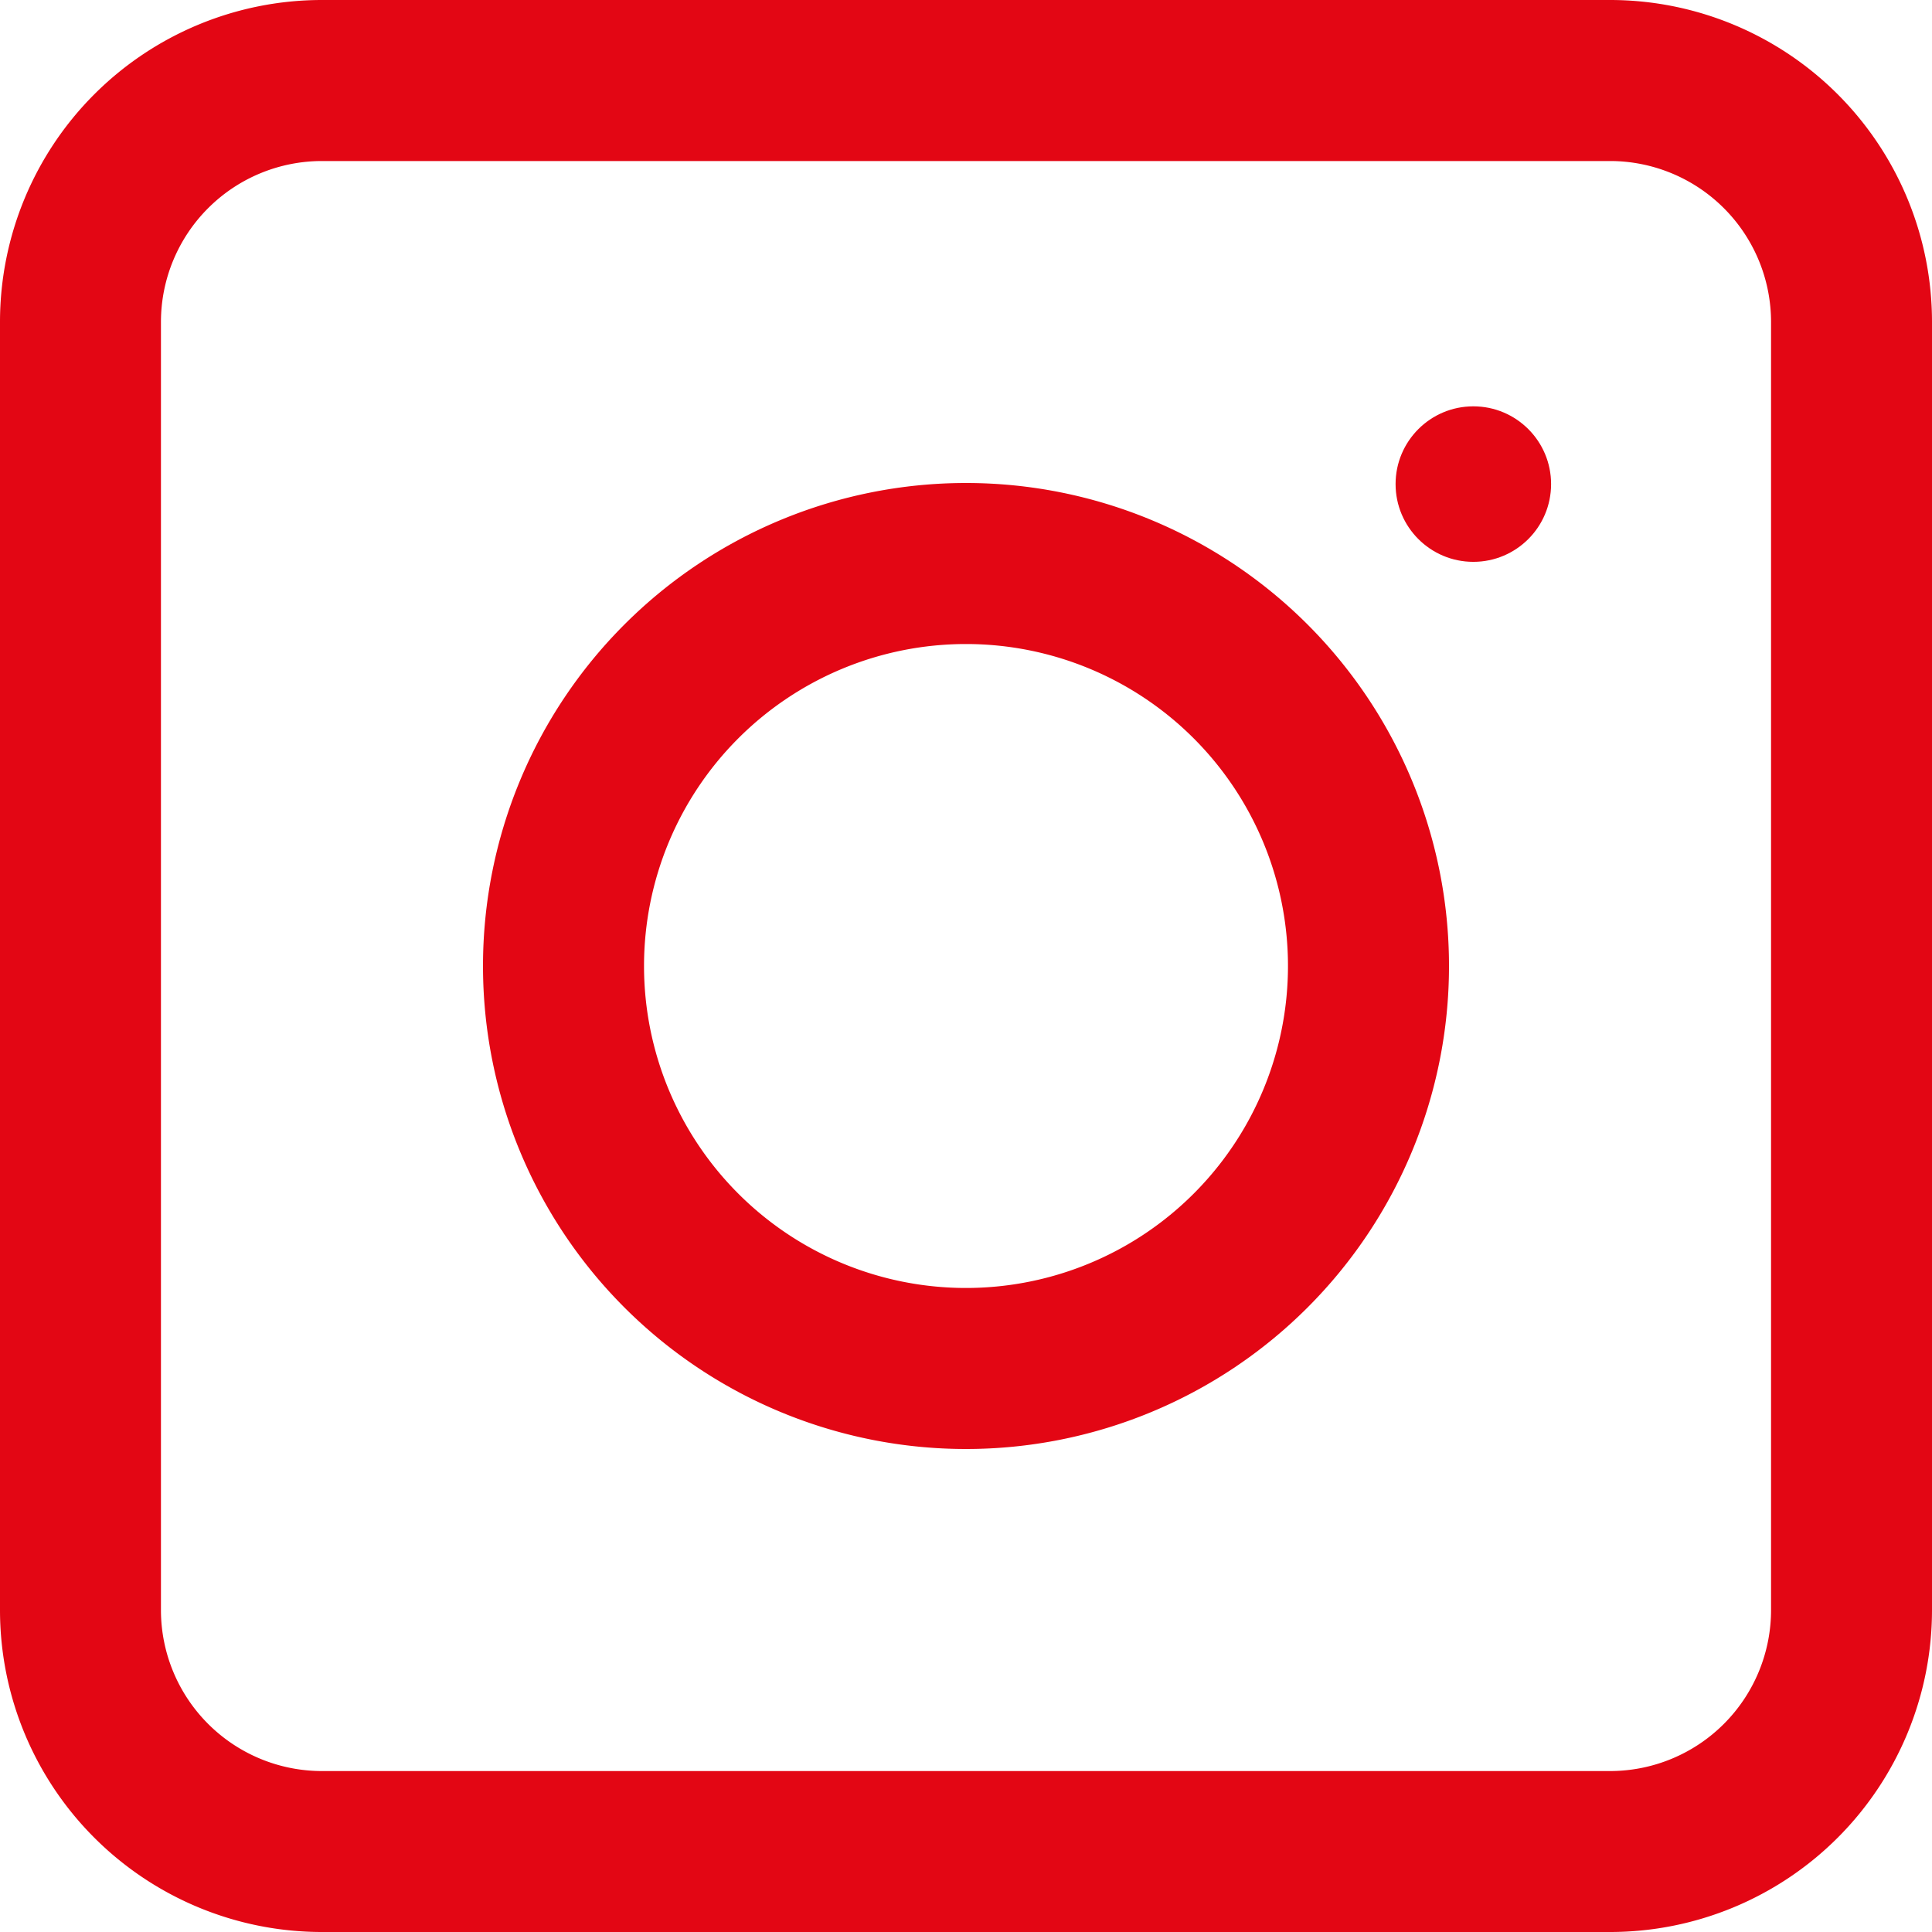
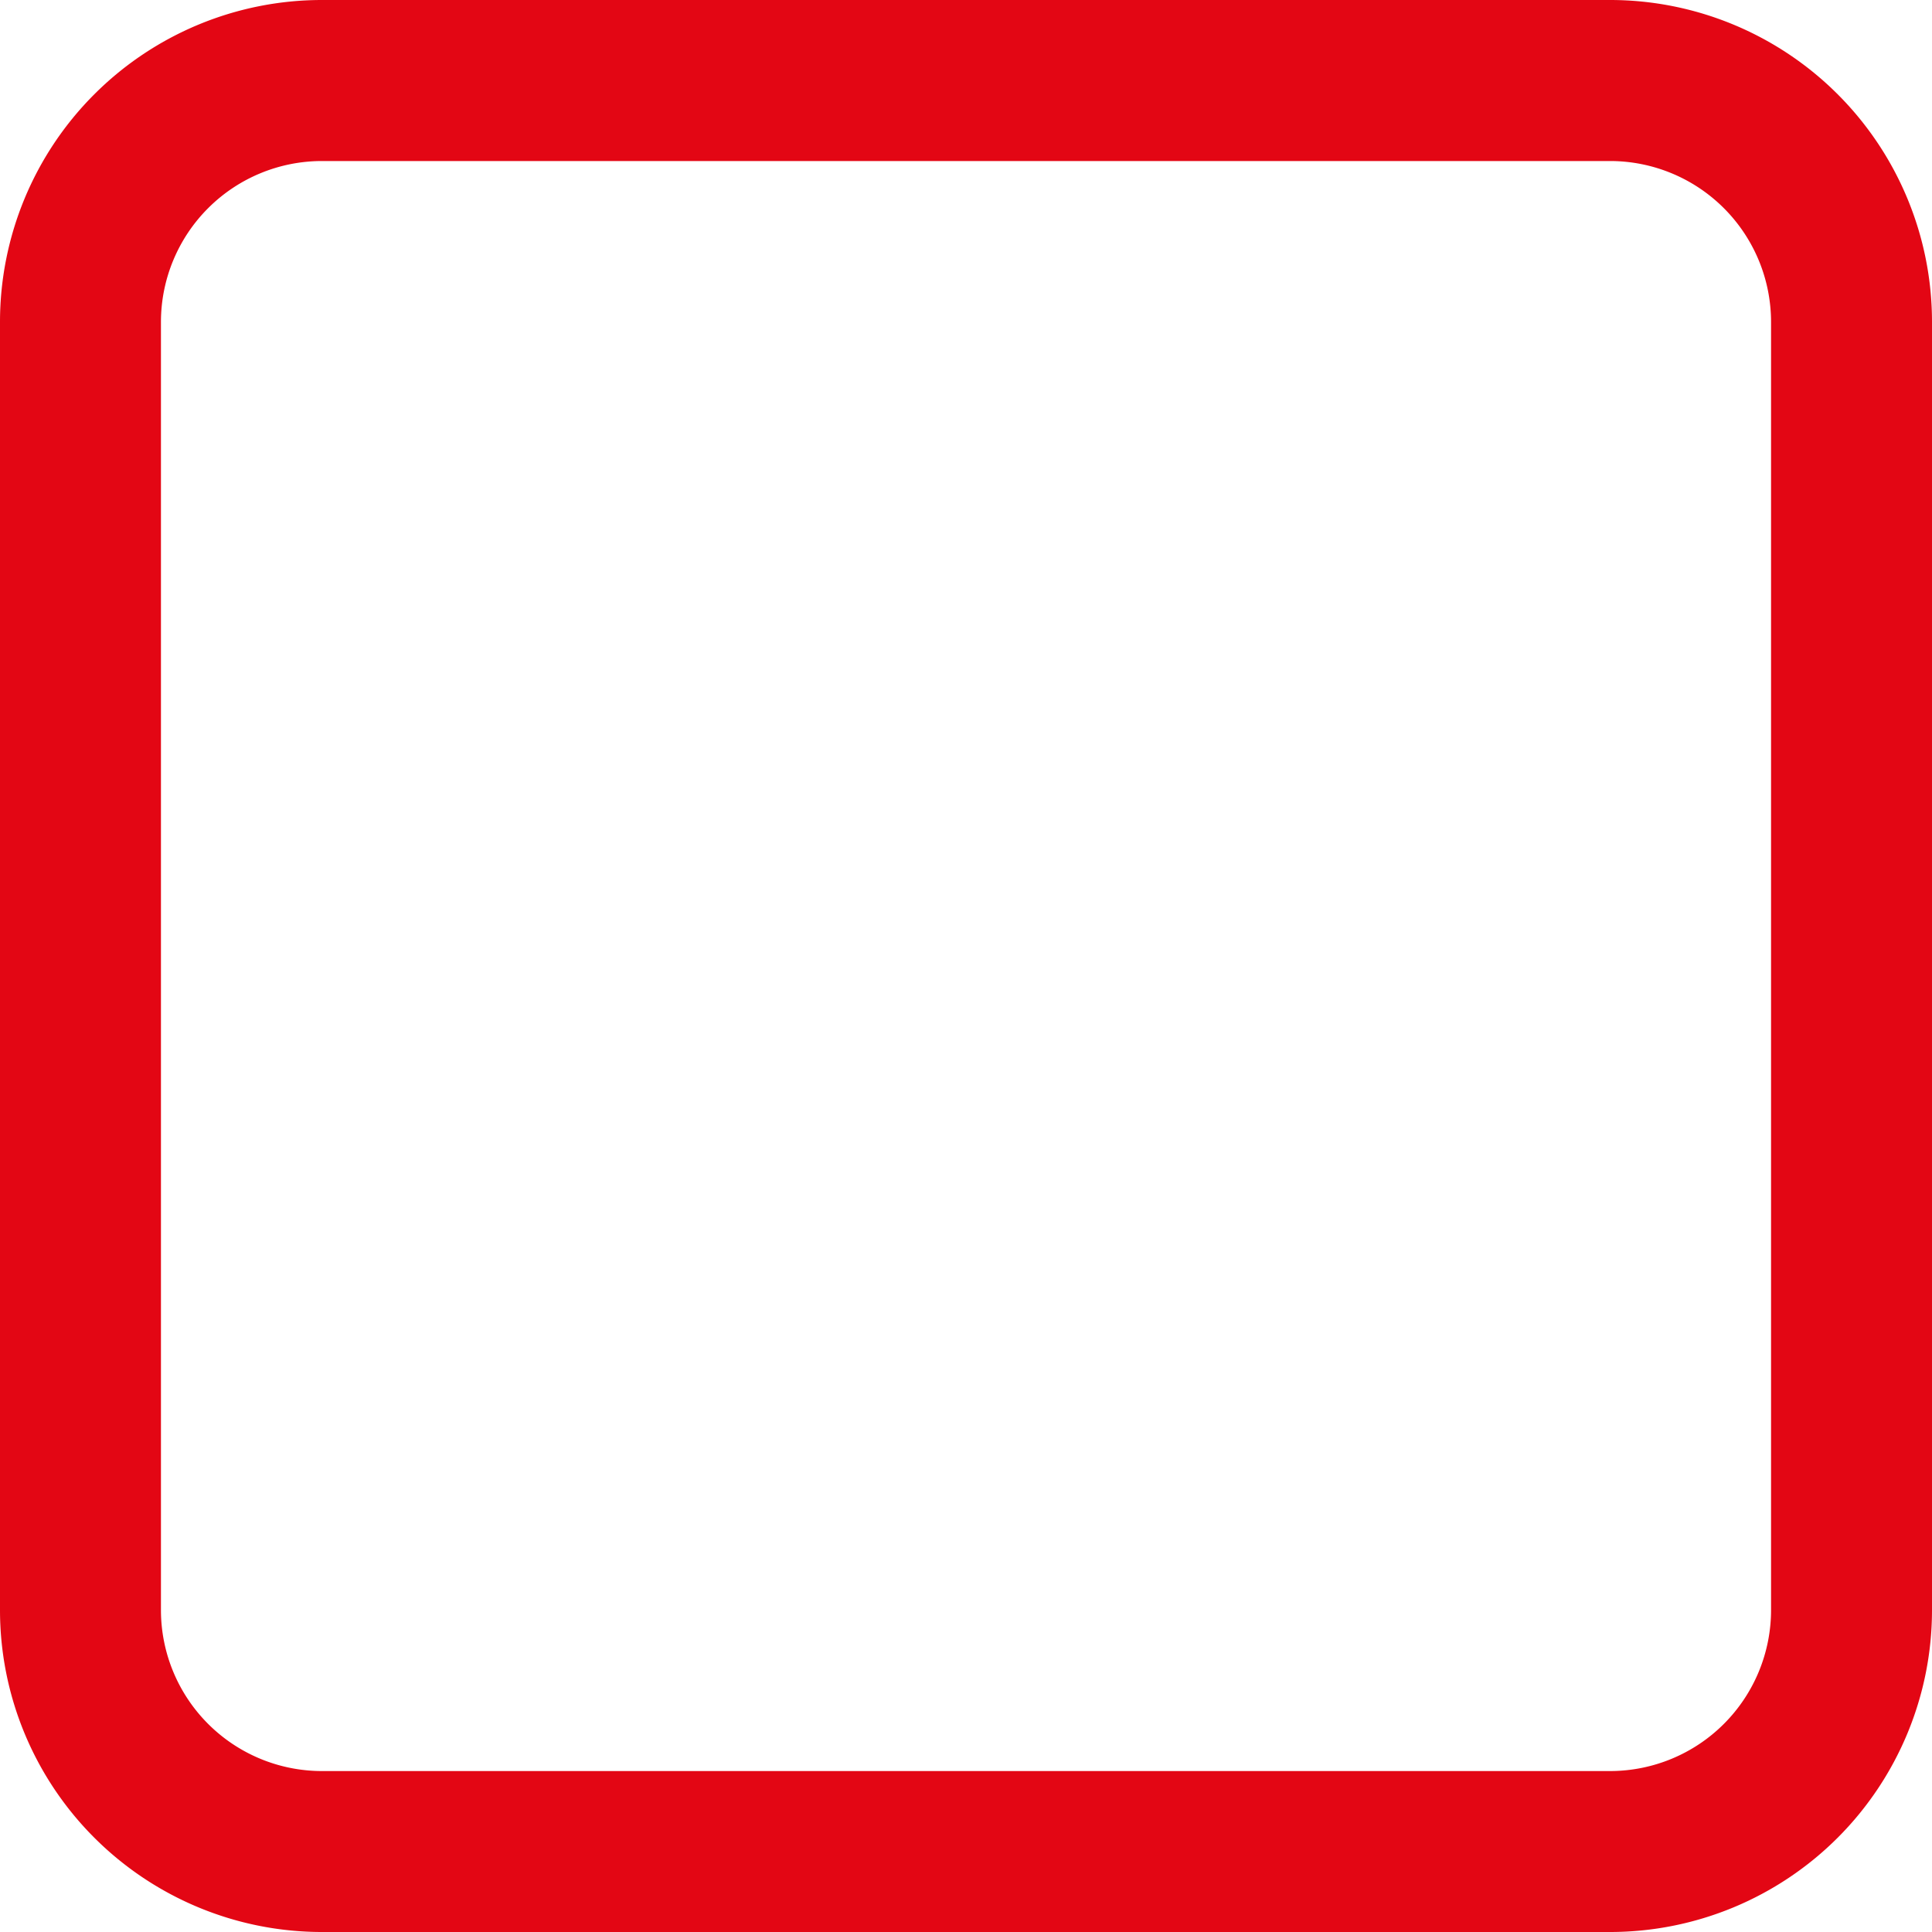
<svg xmlns="http://www.w3.org/2000/svg" id="instagram_ico" data-name="instagram ico" width="24.848" height="24.848" viewBox="0 0 24.848 24.848">
  <g id="noun_instagram_3350460" transform="translate(0 0)">
    <path id="Path_17" data-name="Path 17" d="M20.707,0H4.141A4.141,4.141,0,0,0,0,4.141V20.707a4.141,4.141,0,0,0,4.141,4.141H20.707a4.141,4.141,0,0,0,4.141-4.141V4.141A4.141,4.141,0,0,0,20.707,0Zm2.071,20.707a2.071,2.071,0,0,1-2.071,2.071H4.141a2.071,2.071,0,0,1-2.071-2.071V4.141A2.071,2.071,0,0,1,4.141,2.071H20.707a2.071,2.071,0,0,1,2.071,2.071Z" transform="translate(0 0)" fill="#E30614" />
-     <path id="Path_18" data-name="Path 18" d="M12.212,6a6.212,6.212,0,1,0,6.212,6.212A6.212,6.212,0,0,0,12.212,6Zm0,10.353a4.141,4.141,0,1,1,4.141-4.141A4.141,4.141,0,0,1,12.212,16.353Z" transform="translate(0.212 0.212)" fill="#E30614" />
-     <circle id="Ellipse_2" data-name="Ellipse 2" cx="1" cy="1" r="1" transform="translate(17.949 5.226)" fill="#E30614" />
  </g>
</svg>